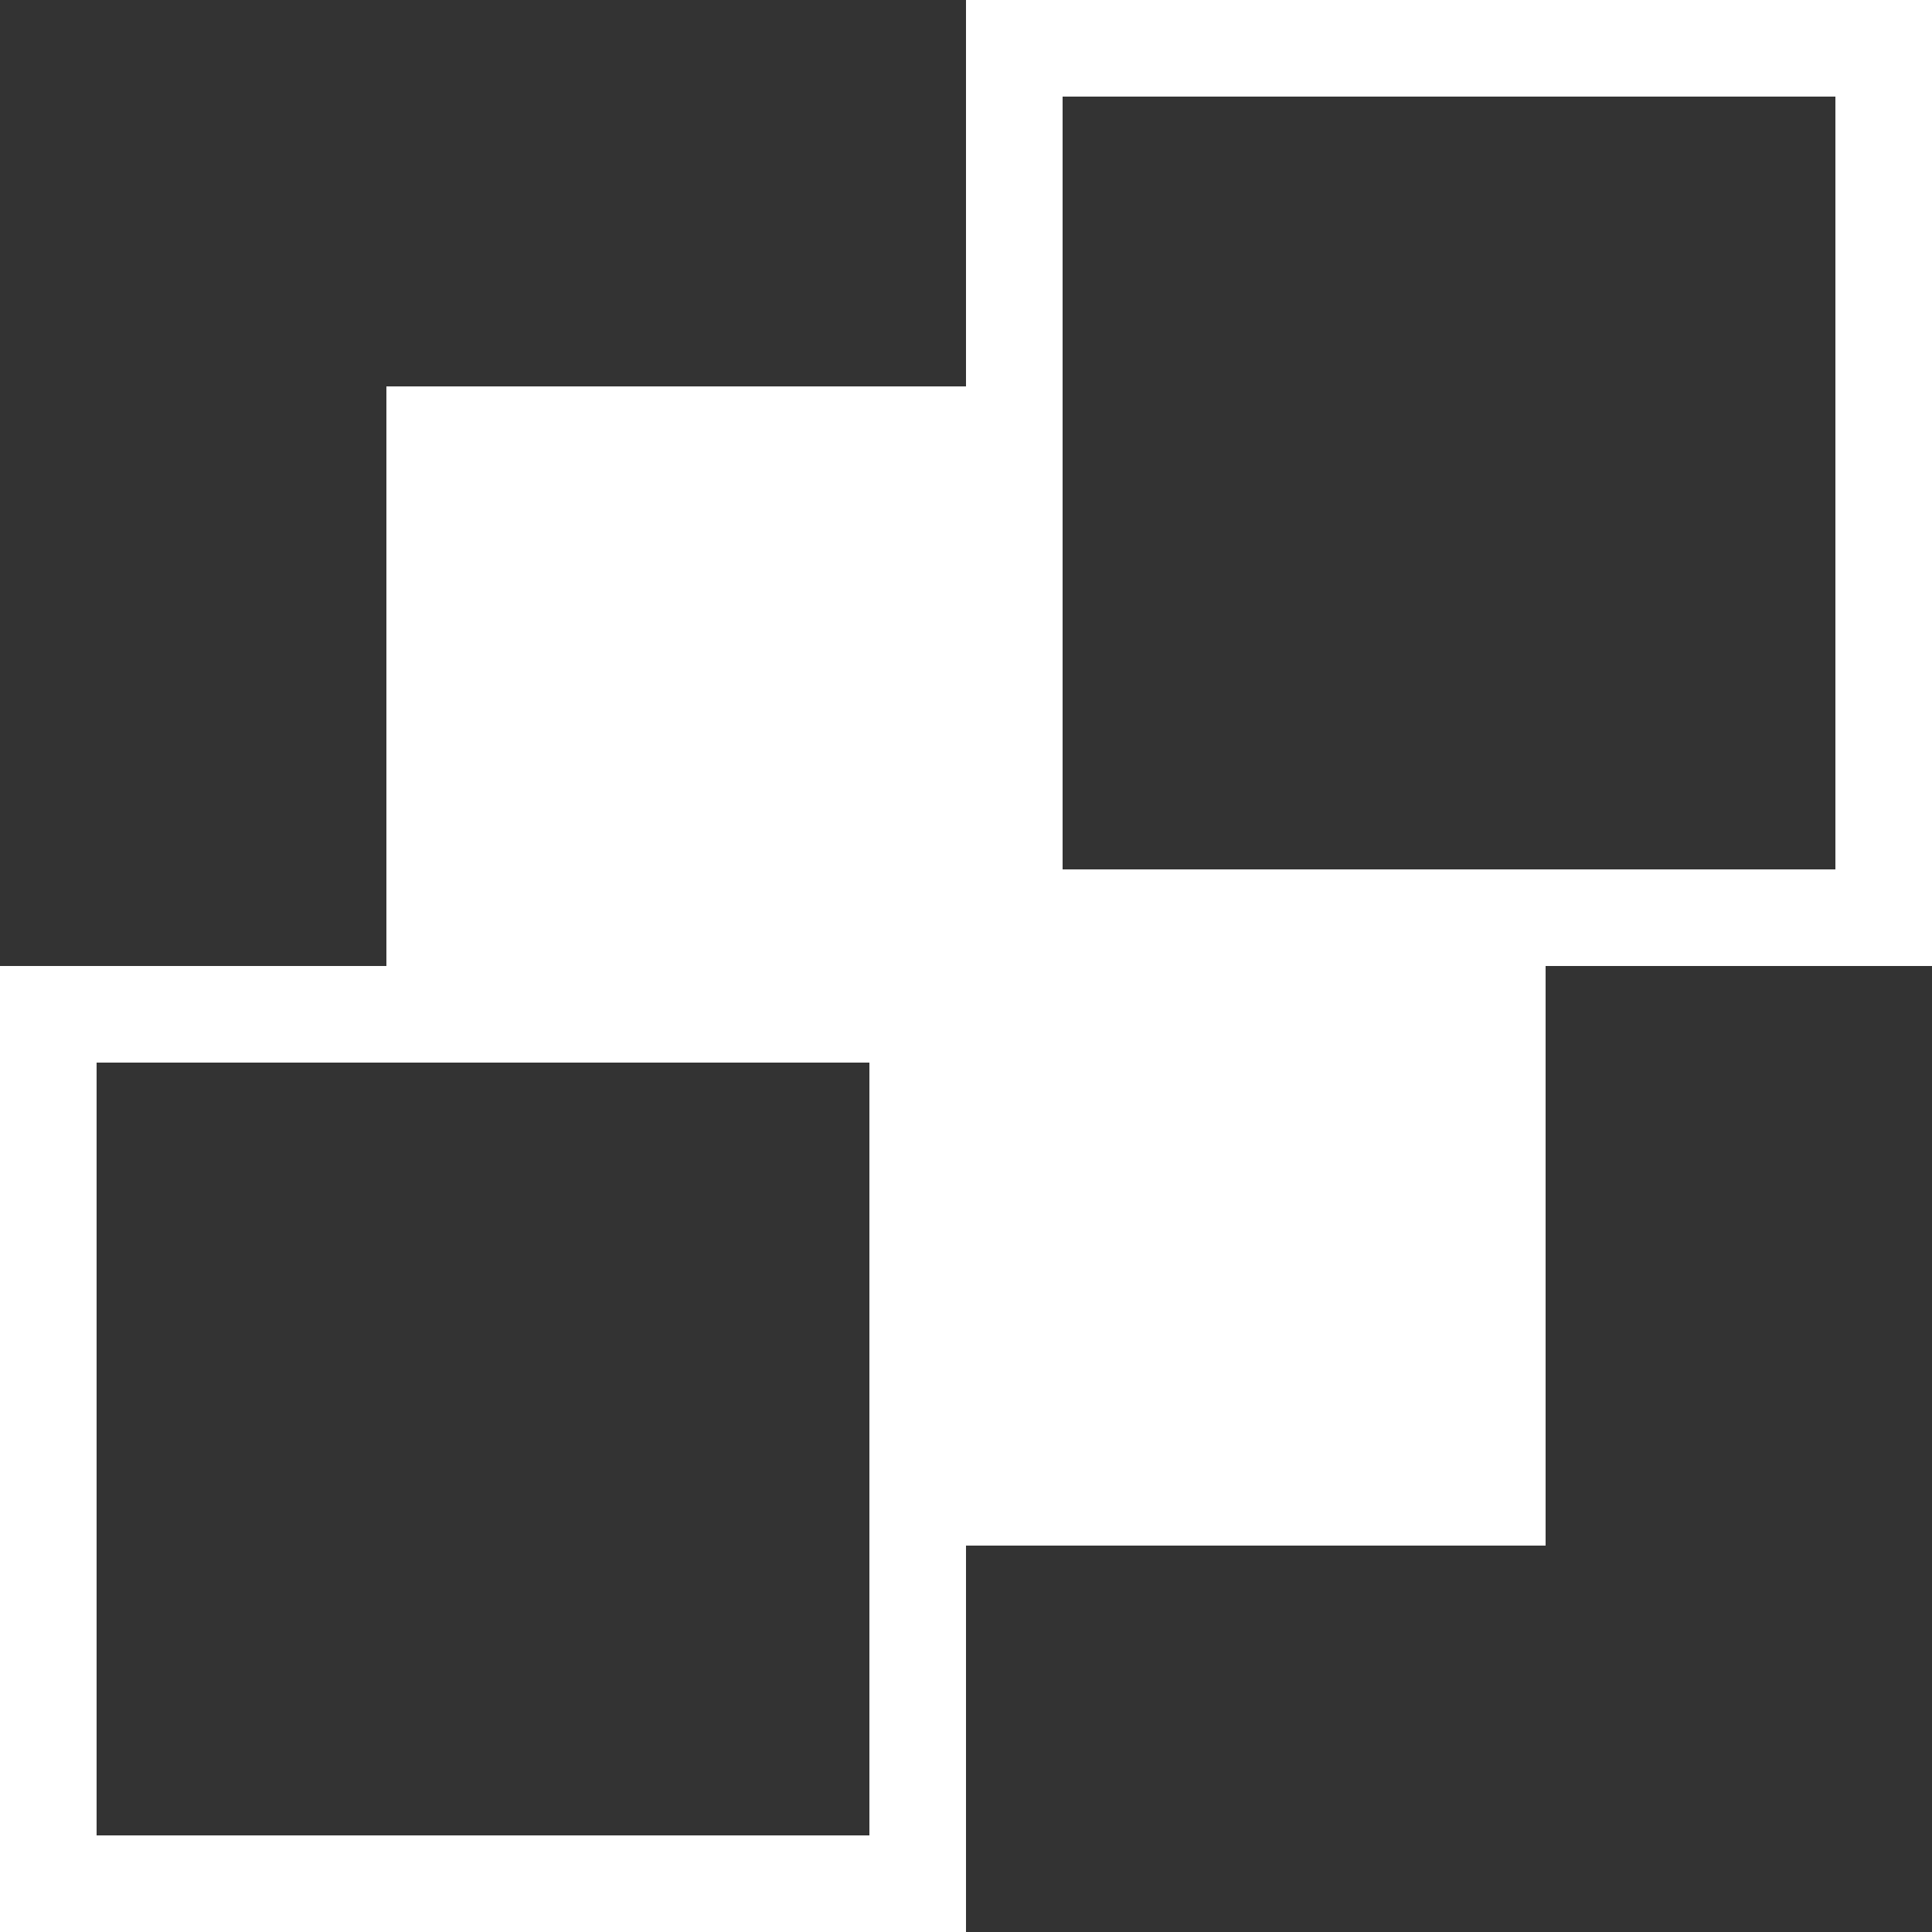
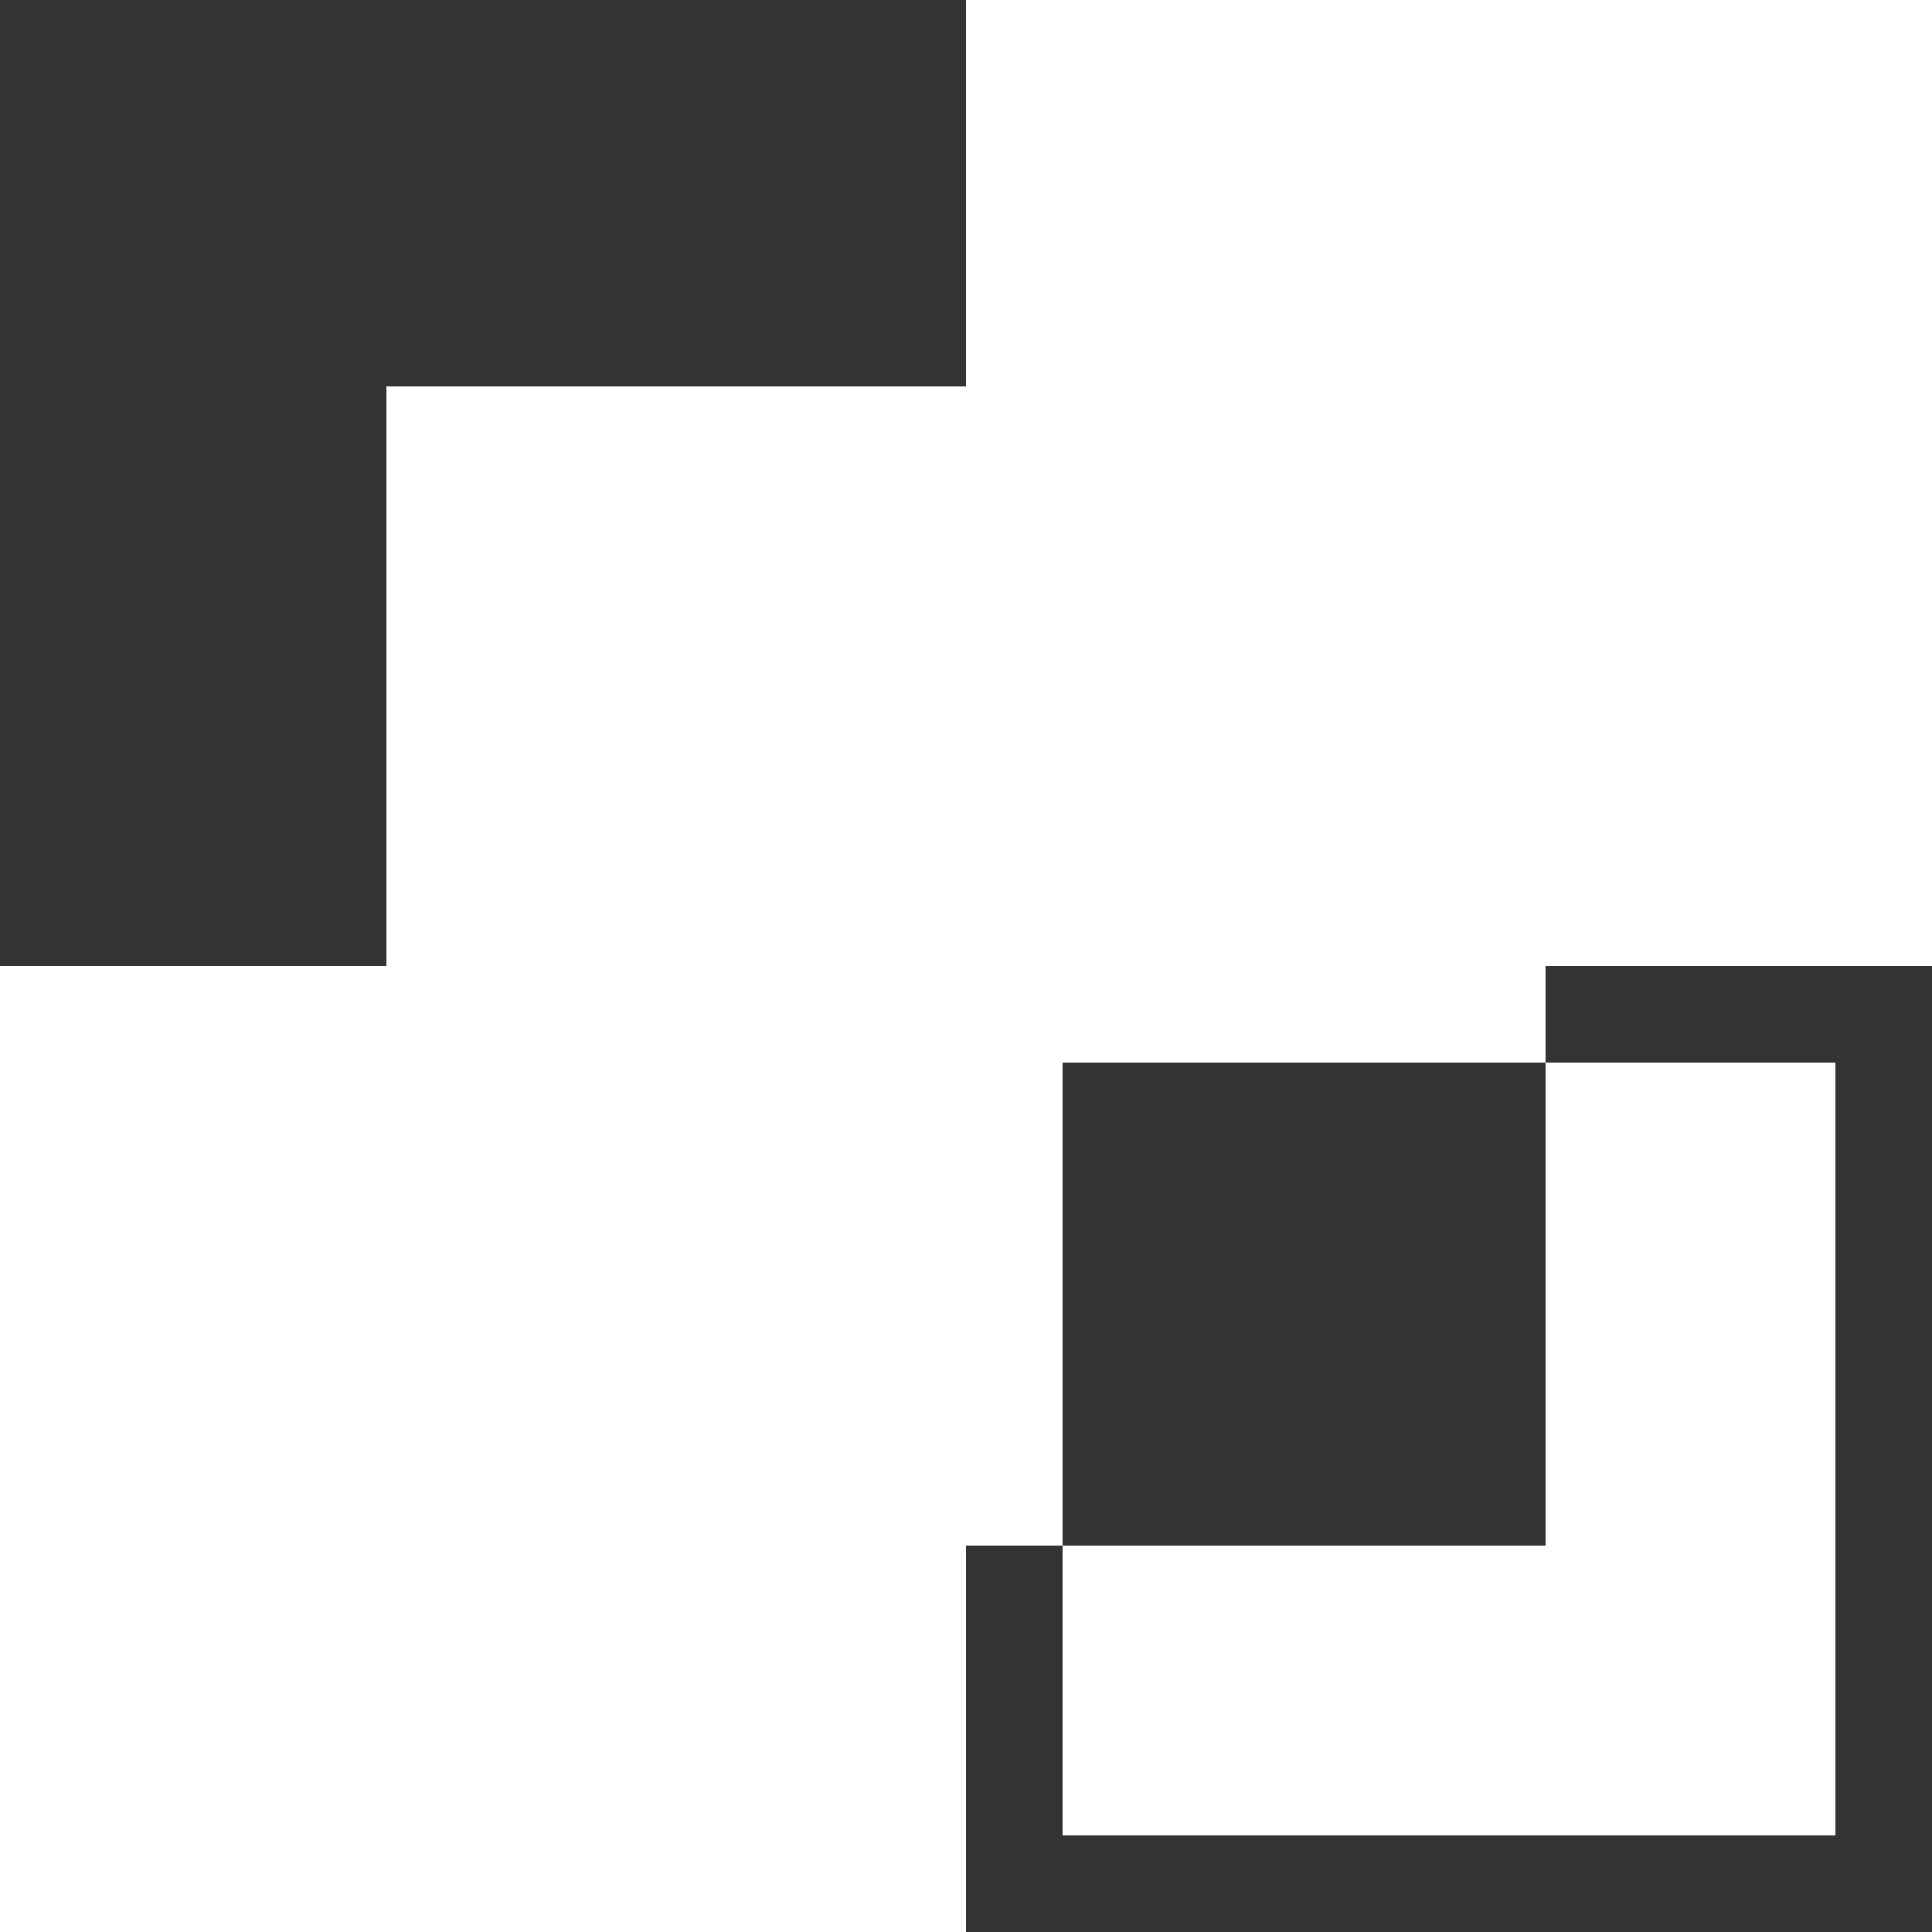
<svg xmlns="http://www.w3.org/2000/svg" enable-background="new 0 0 20 20" viewBox="0 0 20 20">
  <rect x="0" y="0" width="20" height="20" fill="#333333" stroke="none" />
-   <path d="m20 0h-10v4h-6v6h-4v10h10v-4h6v-6h4zm-11 19h-8v-8h3 5v5zm10-10h-3-5v-5-3h8z" fill="#fff" />
+   <path d="m20 0h-10v4h-6v6h-4v10h10v-4h6v-6h4m-11 19h-8v-8h3 5v5zm10-10h-3-5v-5-3h8z" fill="#fff" />
</svg>